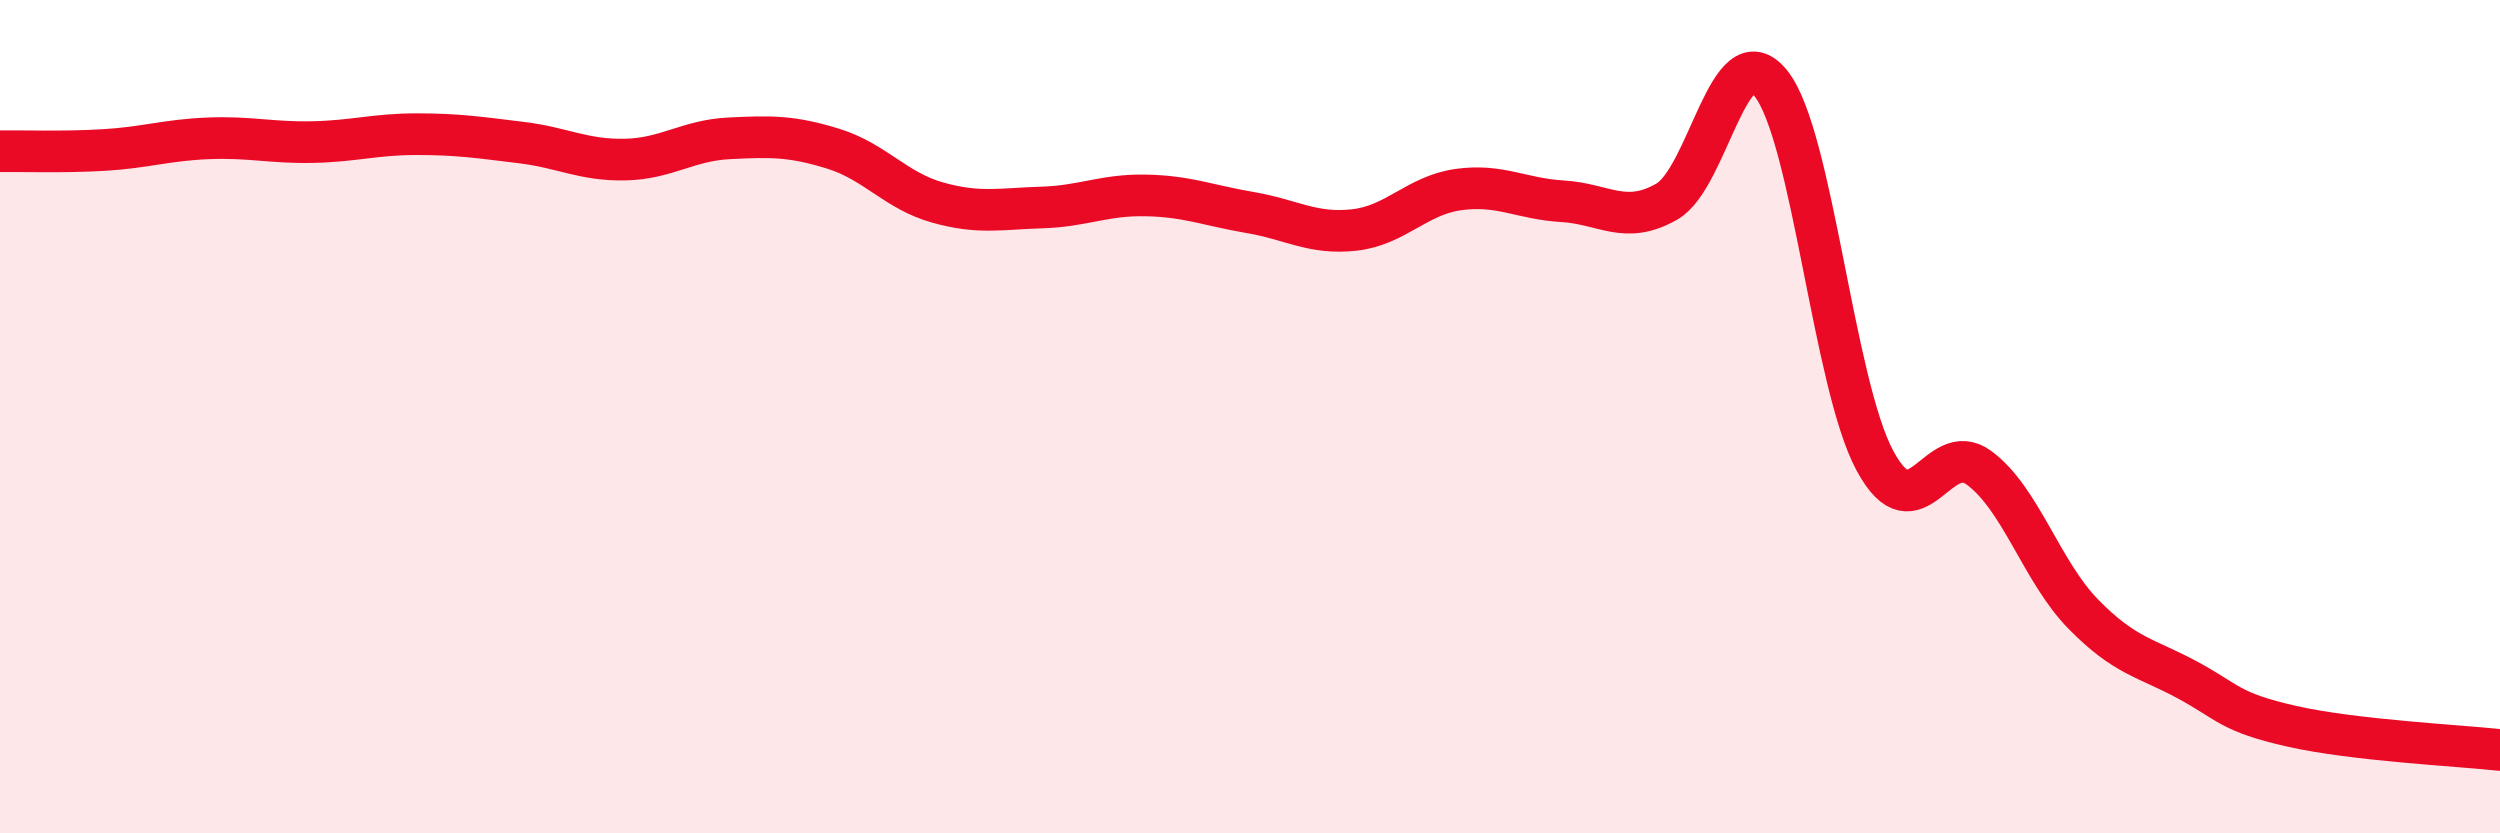
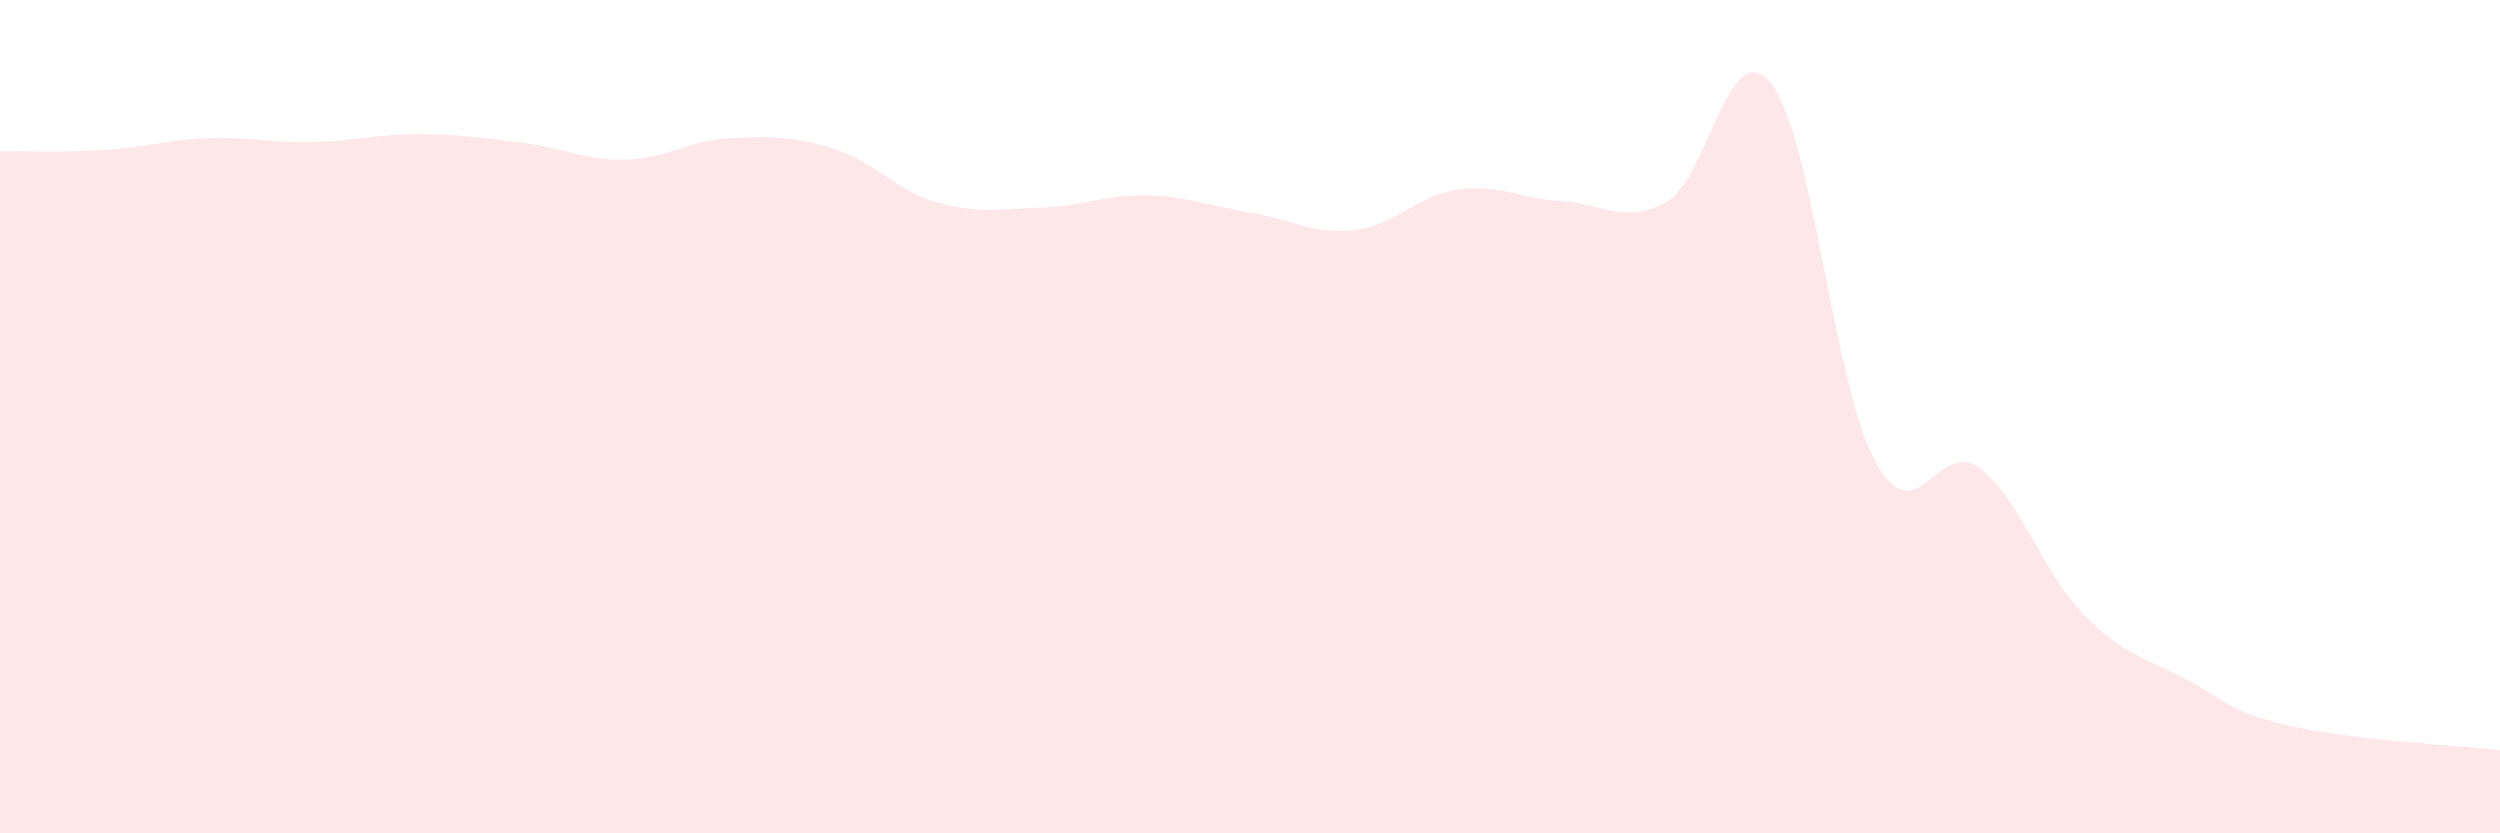
<svg xmlns="http://www.w3.org/2000/svg" width="60" height="20" viewBox="0 0 60 20">
  <path d="M 0,3.63 C 0.5,3.62 1.5,3.66 2.5,3.6 C 3.5,3.54 4,3.36 5,3.32 C 6,3.28 6.5,3.43 7.5,3.41 C 8.5,3.39 9,3.22 10,3.22 C 11,3.22 11.5,3.3 12.5,3.42 C 13.5,3.54 14,3.85 15,3.83 C 16,3.81 16.5,3.37 17.5,3.32 C 18.5,3.27 19,3.26 20,3.57 C 21,3.88 21.5,4.58 22.5,4.86 C 23.5,5.14 24,5.01 25,4.98 C 26,4.95 26.5,4.67 27.5,4.69 C 28.5,4.71 29,4.93 30,5.1 C 31,5.27 31.5,5.63 32.5,5.52 C 33.5,5.41 34,4.69 35,4.55 C 36,4.41 36.5,4.77 37.5,4.83 C 38.5,4.89 39,5.41 40,4.84 C 41,4.27 41.5,0.76 42.5,2 C 43.5,3.24 44,9.21 45,11.06 C 46,12.91 46.5,10.49 47.5,11.23 C 48.5,11.97 49,13.72 50,14.74 C 51,15.76 51.5,15.78 52.5,16.32 C 53.5,16.86 53.5,17.09 55,17.43 C 56.5,17.77 59,17.89 60,18L60 20L0 20Z" fill="#EB0A25" opacity="0.1" stroke-linecap="round" stroke-linejoin="round" />
-   <path d="M 0,3.63 C 0.5,3.62 1.5,3.66 2.5,3.6 C 3.5,3.54 4,3.36 5,3.32 C 6,3.28 6.5,3.43 7.5,3.41 C 8.5,3.39 9,3.22 10,3.22 C 11,3.22 11.5,3.3 12.5,3.42 C 13.5,3.54 14,3.85 15,3.83 C 16,3.81 16.5,3.37 17.5,3.32 C 18.5,3.27 19,3.26 20,3.57 C 21,3.88 21.5,4.58 22.5,4.86 C 23.5,5.14 24,5.01 25,4.98 C 26,4.95 26.5,4.67 27.5,4.69 C 28.5,4.71 29,4.93 30,5.1 C 31,5.27 31.5,5.63 32.5,5.52 C 33.5,5.41 34,4.69 35,4.55 C 36,4.41 36.5,4.77 37.5,4.83 C 38.5,4.89 39,5.41 40,4.84 C 41,4.27 41.5,0.76 42.5,2 C 43.5,3.24 44,9.21 45,11.06 C 46,12.91 46.5,10.49 47.5,11.23 C 48.5,11.97 49,13.72 50,14.74 C 51,15.76 51.5,15.78 52.5,16.32 C 53.5,16.86 53.5,17.09 55,17.43 C 56.5,17.77 59,17.89 60,18" stroke="#EB0A25" stroke-width="1" fill="none" stroke-linecap="round" stroke-linejoin="round" />
</svg>